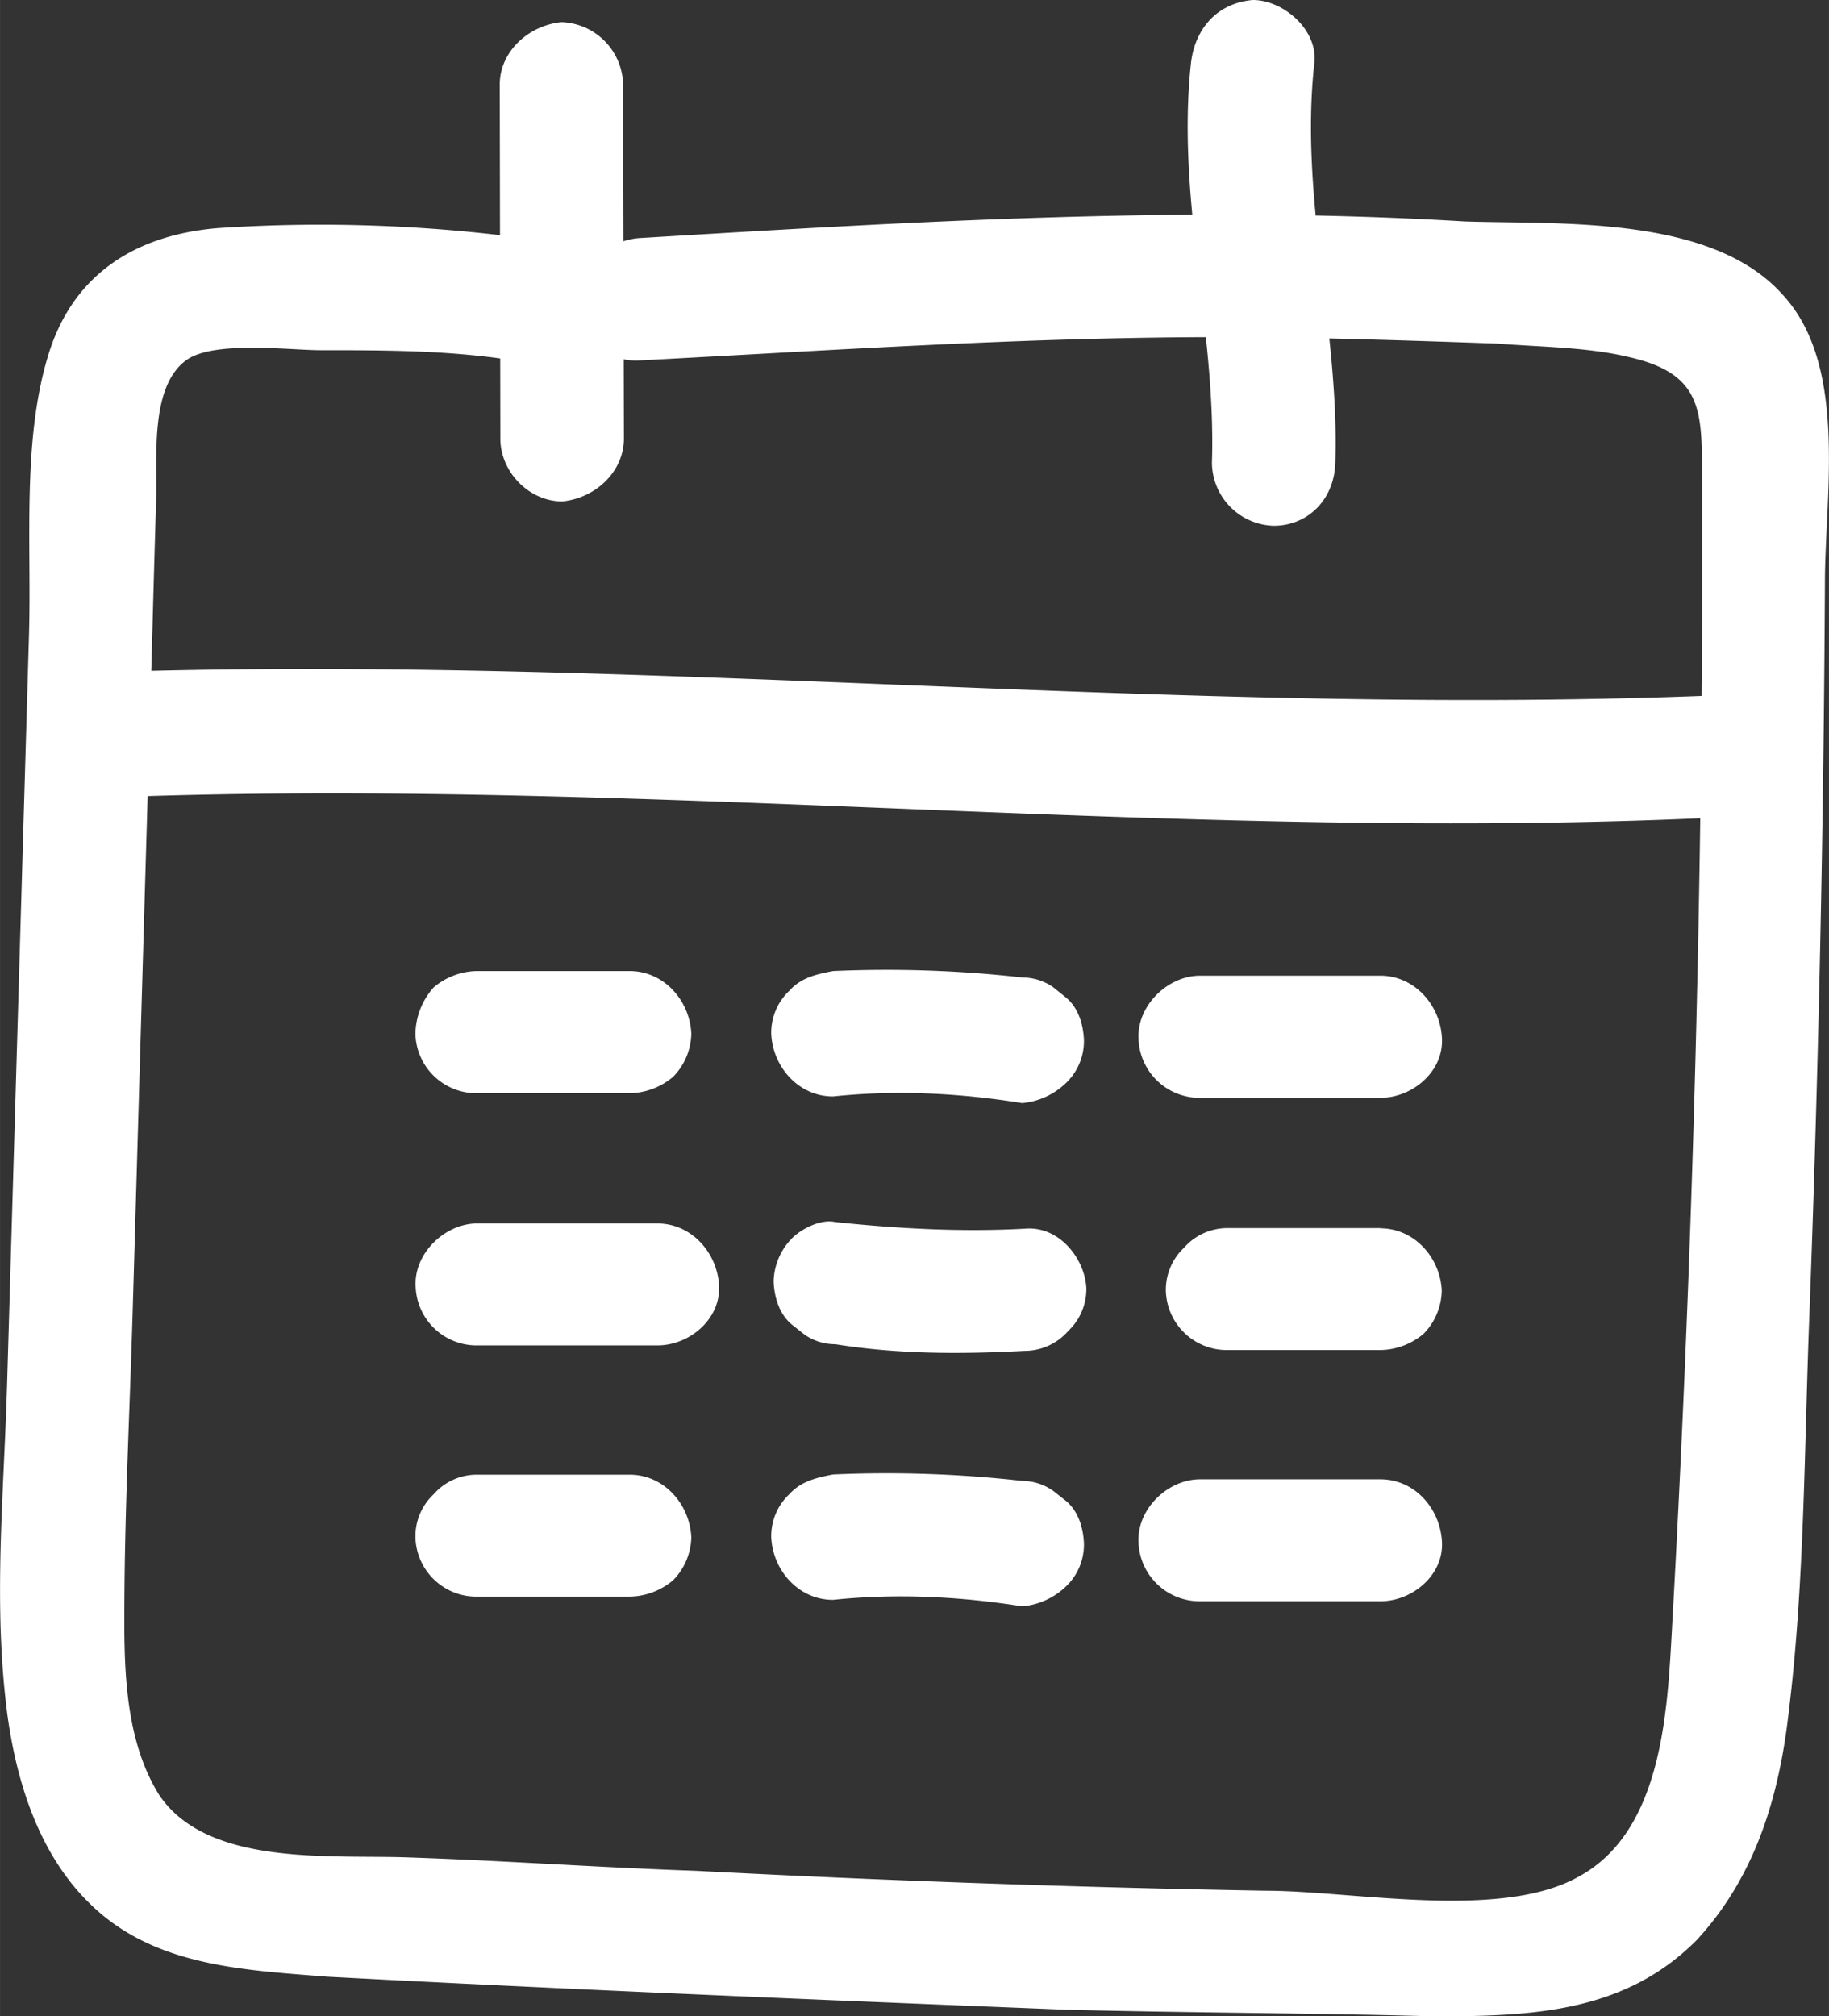
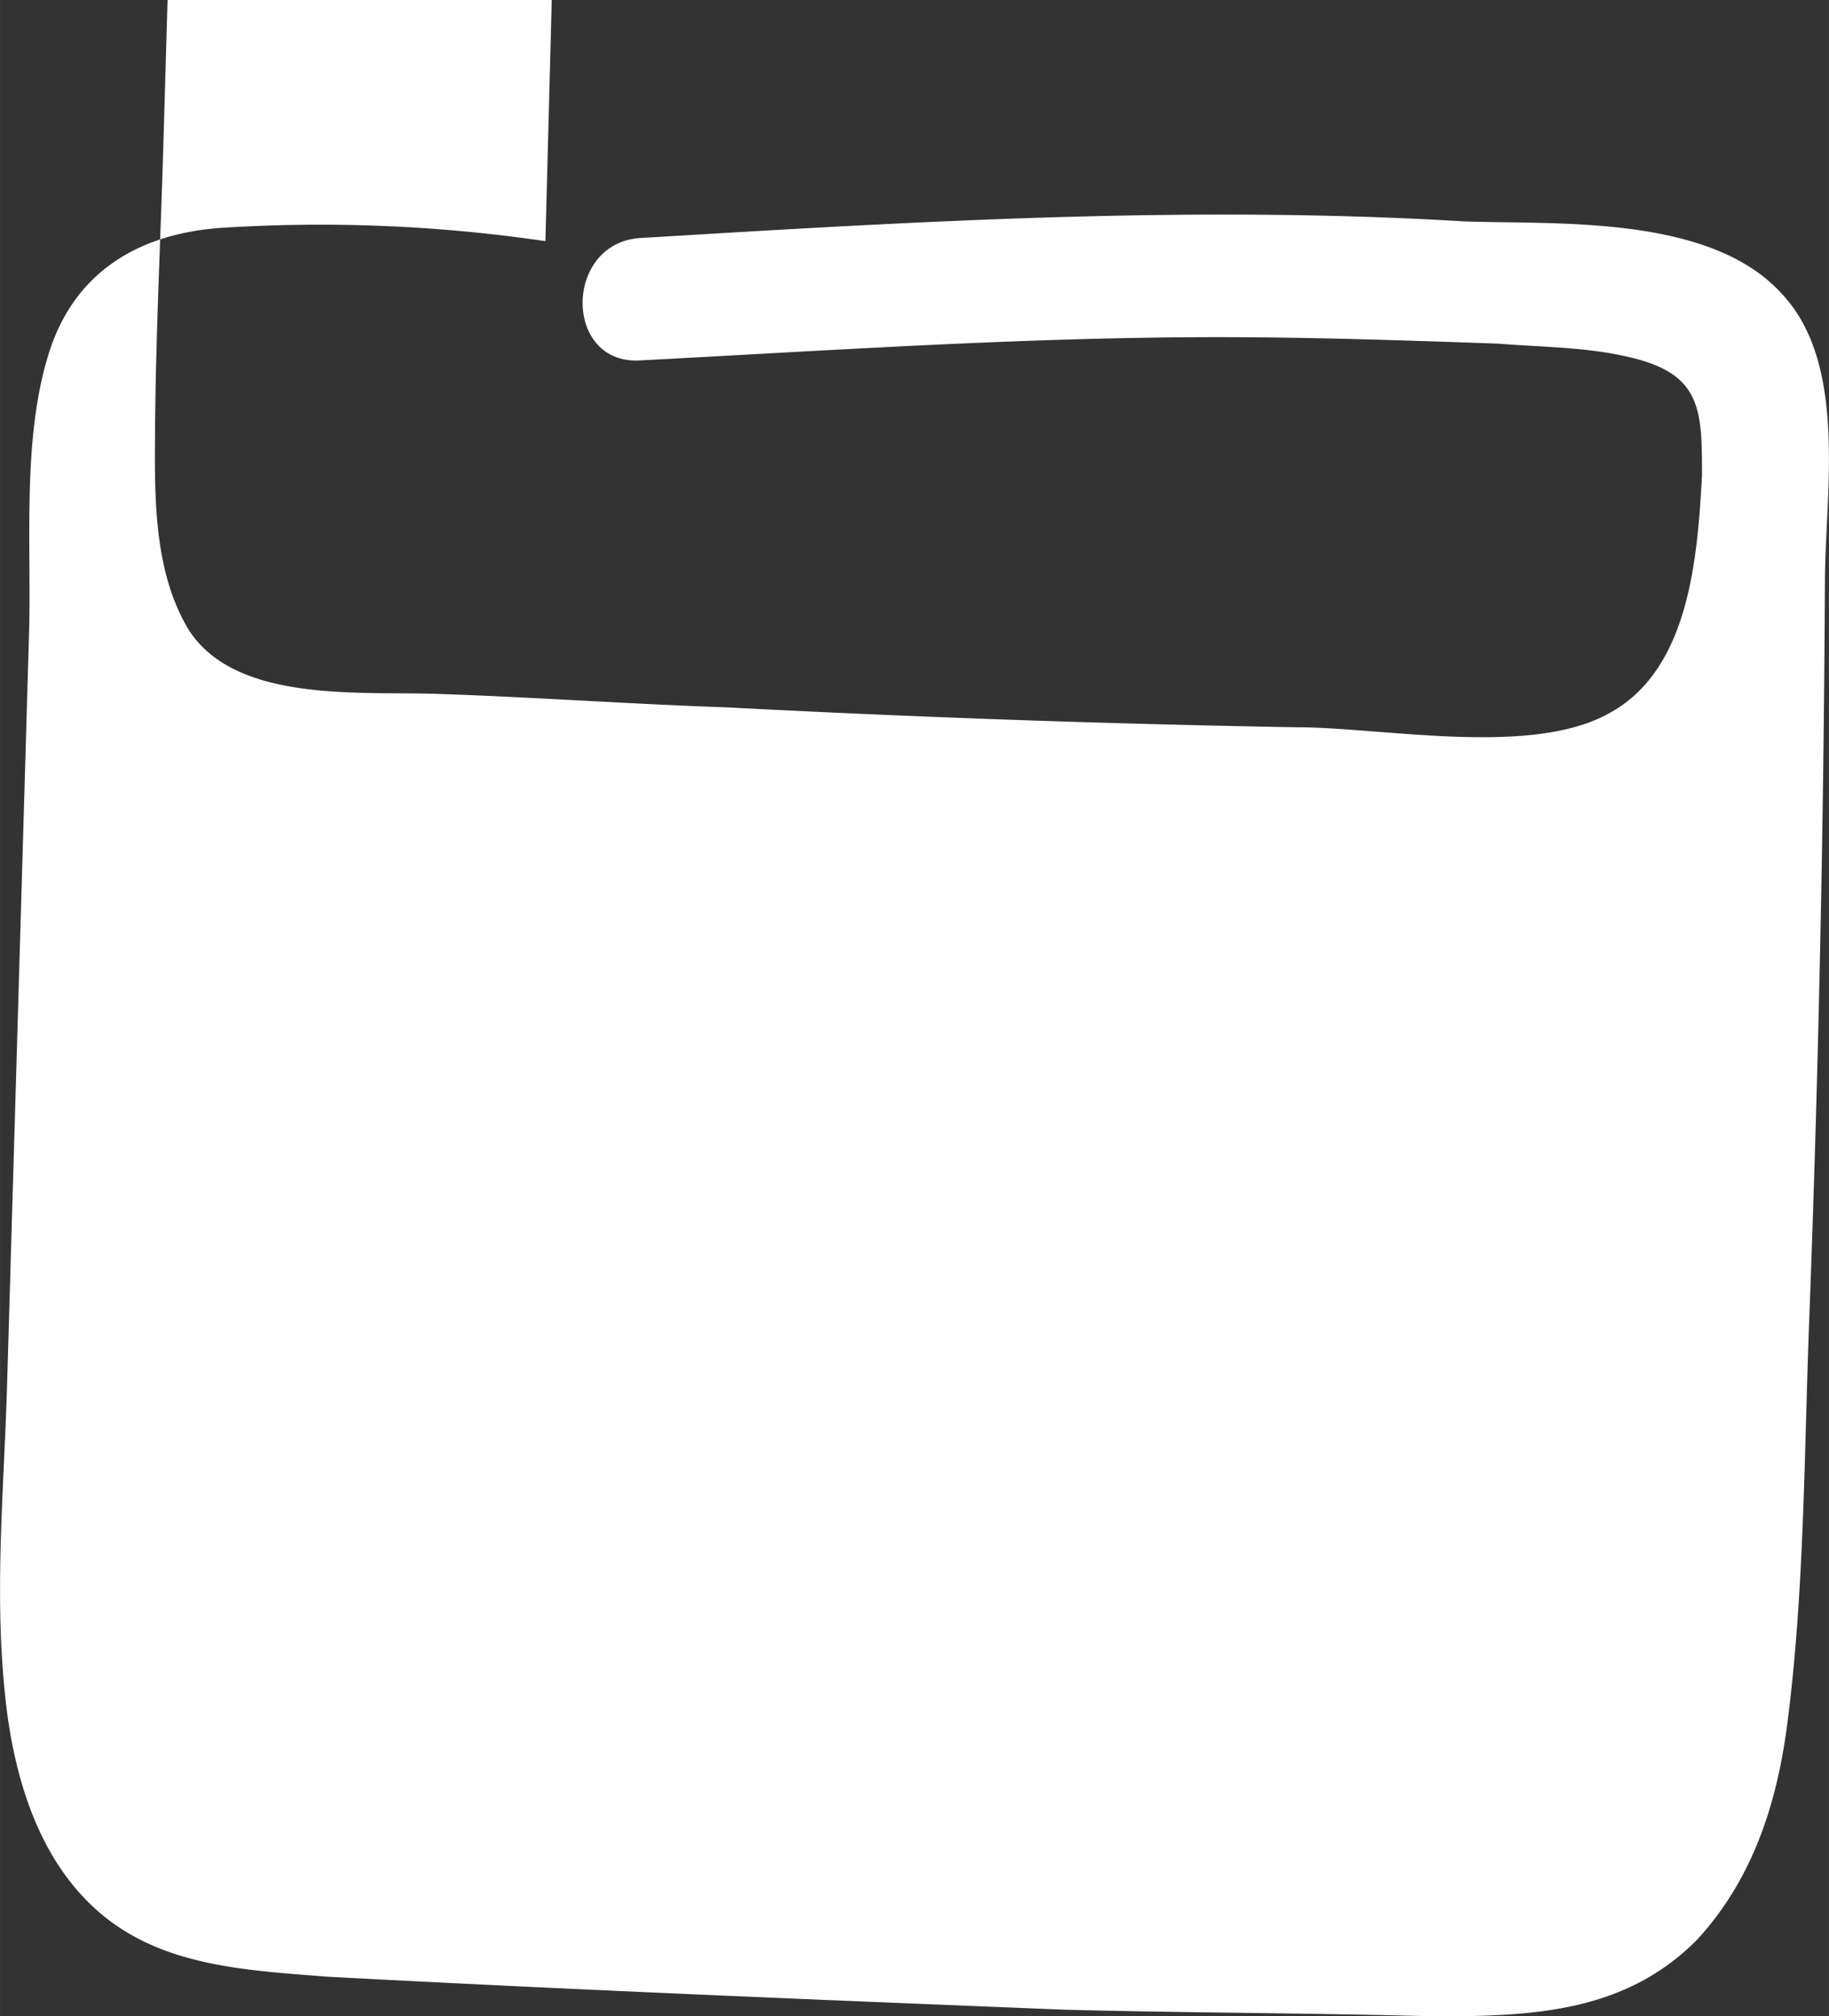
<svg xmlns="http://www.w3.org/2000/svg" width="34.348" height="37.858" viewBox="0 0 9.088 10.017">
  <rect x="0" y="0" width="9.088" height="10.017" fill="#333333" stroke="none" />
  <g fill="#fff">
-     <path d="M2.71 1.198a7.686 7.686 0 0 0-1.625-.065c-.411.033-.727.23-.848.64-.128.427-.08.936-.093 1.38l-.059 2.02-.049 1.674c-.015.559-.073 1.117.001 1.675.048.345.163.707.428.953.316.295.751.312 1.16.345 1.22.065 2.443.115 3.665.164.61.016 1.222.016 1.833.033.487 0 .947-.017 1.307-.378.289-.312.408-.706.456-1.117.08-.64.079-1.313.104-1.97.046-1.215.072-2.447.078-3.679.004-.443.11-1.067-.213-1.412-.355-.394-1.107-.345-1.577-.361-1.363-.082-2.728 0-4.088.082-.392.016-.395.64 0 .608.954-.05 1.907-.115 2.863-.115.463 0 .926.016 1.388.032.209.017.443.017.649.066.367.082.367.263.367.591a95.682 95.682 0 0 1-.152 5.78c-.023.411-.063.97-.468 1.183-.39.213-1.118.066-1.548.066a81.626 81.626 0 0 1-2.832-.099c-.472-.016-.944-.05-1.415-.066-.389-.016-1.01.05-1.252-.312-.173-.279-.174-.64-.172-.952.002-.476.027-.969.041-1.445l.093-3.202c.008-.28.015-.559.024-.838.006-.197-.034-.558.15-.69.136-.098.514-.049.668-.049.32 0 .636 0 .953.05.386.065.552-.526.163-.592" />
-     <path d="M2.483.421l.003 1.758c0 .164.141.312.308.312.165-.016.306-.148.306-.312L3.096.421A.317.317 0 0 0 2.789.11c-.165.017-.307.148-.306.312m3.435-.11c-.074.674.126 1.33.104 1.988a.316.316 0 0 0 .307.312c.17 0 .301-.131.306-.312.022-.657-.179-1.314-.104-1.988C6.549.148 6.377 0 6.225 0c-.182.016-.288.148-.307.312M.58 3.96c2.669-.098 5.334.23 8.002.099.394-.017.395-.64 0-.607-2.668.114-5.333-.197-8.002-.115-.394.016-.395.64 0 .623m1.79 1.471h.758a.342.342 0 0 0 .217-.082.315.315 0 0 0 .09-.213c-.007-.164-.135-.312-.307-.312h-.757a.34.34 0 0 0-.217.082.355.355 0 0 0-.09.23.303.303 0 0 0 .307.295m1.768.016c.314-.033.629-.017.94.033a.36.36 0 0 0 .217-.099.288.288 0 0 0 .09-.213c-.003-.082-.03-.164-.09-.213l-.062-.05a.267.267 0 0 0-.154-.049 6.01 6.01 0 0 0-.941-.032c-.082.016-.158.032-.217.098a.286.286 0 0 0-.09.213c.007.164.135.312.307.312m1.824.007h.895c.161 0 .315-.131.307-.295-.007-.164-.135-.312-.307-.312h-.895c-.16 0-.313.148-.306.312a.304.304 0 0 0 .306.295m.896.647H6.1a.287.287 0 0 0-.217.098.287.287 0 0 0-.09.213.303.303 0 0 0 .307.295h.758a.34.34 0 0 0 .216-.081.314.314 0 0 0 .09-.214c-.007-.163-.135-.31-.306-.31m-1.767.002c-.314.017-.629 0-.941-.033-.071-.016-.168.033-.216.082a.315.315 0 0 0-.09.213c.003.082.03.164.09.214l.062.049a.263.263 0 0 0 .154.049c.312.05.627.05.941.033a.287.287 0 0 0 .217-.099.286.286 0 0 0 .09-.213c-.008-.147-.136-.311-.307-.295m-1.825-.026h-.895c-.16 0-.314.148-.306.311a.303.303 0 0 0 .306.295h.895c.16 0 .314-.13.307-.295-.008-.163-.135-.311-.307-.311M2.37 7.932h.758a.343.343 0 0 0 .217-.082.315.315 0 0 0 .09-.213c-.008-.164-.135-.311-.307-.311h-.757a.285.285 0 0 0-.217.098.286.286 0 0 0-.09.213.303.303 0 0 0 .307.295m1.768.016c.314-.033.629-.017.94.032a.357.357 0 0 0 .217-.098.287.287 0 0 0 .09-.213c-.003-.082-.03-.164-.09-.213l-.062-.049a.267.267 0 0 0-.154-.05 6.023 6.023 0 0 0-.941-.032c-.082.016-.158.033-.217.098a.286.286 0 0 0-.09.213c.007.164.135.312.307.312m1.824.007h.896c.16 0 .315-.131.306-.295-.008-.164-.134-.311-.306-.311h-.896c-.16 0-.313.147-.306.311a.304.304 0 0 0 .306.295" />
+     <path d="M2.71 1.198a7.686 7.686 0 0 0-1.625-.065c-.411.033-.727.23-.848.64-.128.427-.08.936-.093 1.38l-.059 2.02-.049 1.674c-.015.559-.073 1.117.001 1.675.048.345.163.707.428.953.316.295.751.312 1.16.345 1.22.065 2.443.115 3.665.164.61.016 1.222.016 1.833.033.487 0 .947-.017 1.307-.378.289-.312.408-.706.456-1.117.08-.64.079-1.313.104-1.97.046-1.215.072-2.447.078-3.679.004-.443.11-1.067-.213-1.412-.355-.394-1.107-.345-1.577-.361-1.363-.082-2.728 0-4.088.082-.392.016-.395.64 0 .608.954-.05 1.907-.115 2.863-.115.463 0 .926.016 1.388.032.209.017.443.017.649.066.367.082.367.263.367.591c-.023.411-.063.97-.468 1.183-.39.213-1.118.066-1.548.066a81.626 81.626 0 0 1-2.832-.099c-.472-.016-.944-.05-1.415-.066-.389-.016-1.01.05-1.252-.312-.173-.279-.174-.64-.172-.952.002-.476.027-.969.041-1.445l.093-3.202c.008-.28.015-.559.024-.838.006-.197-.034-.558.15-.69.136-.098.514-.049.668-.049.32 0 .636 0 .953.05.386.065.552-.526.163-.592" />
  </g>
</svg>